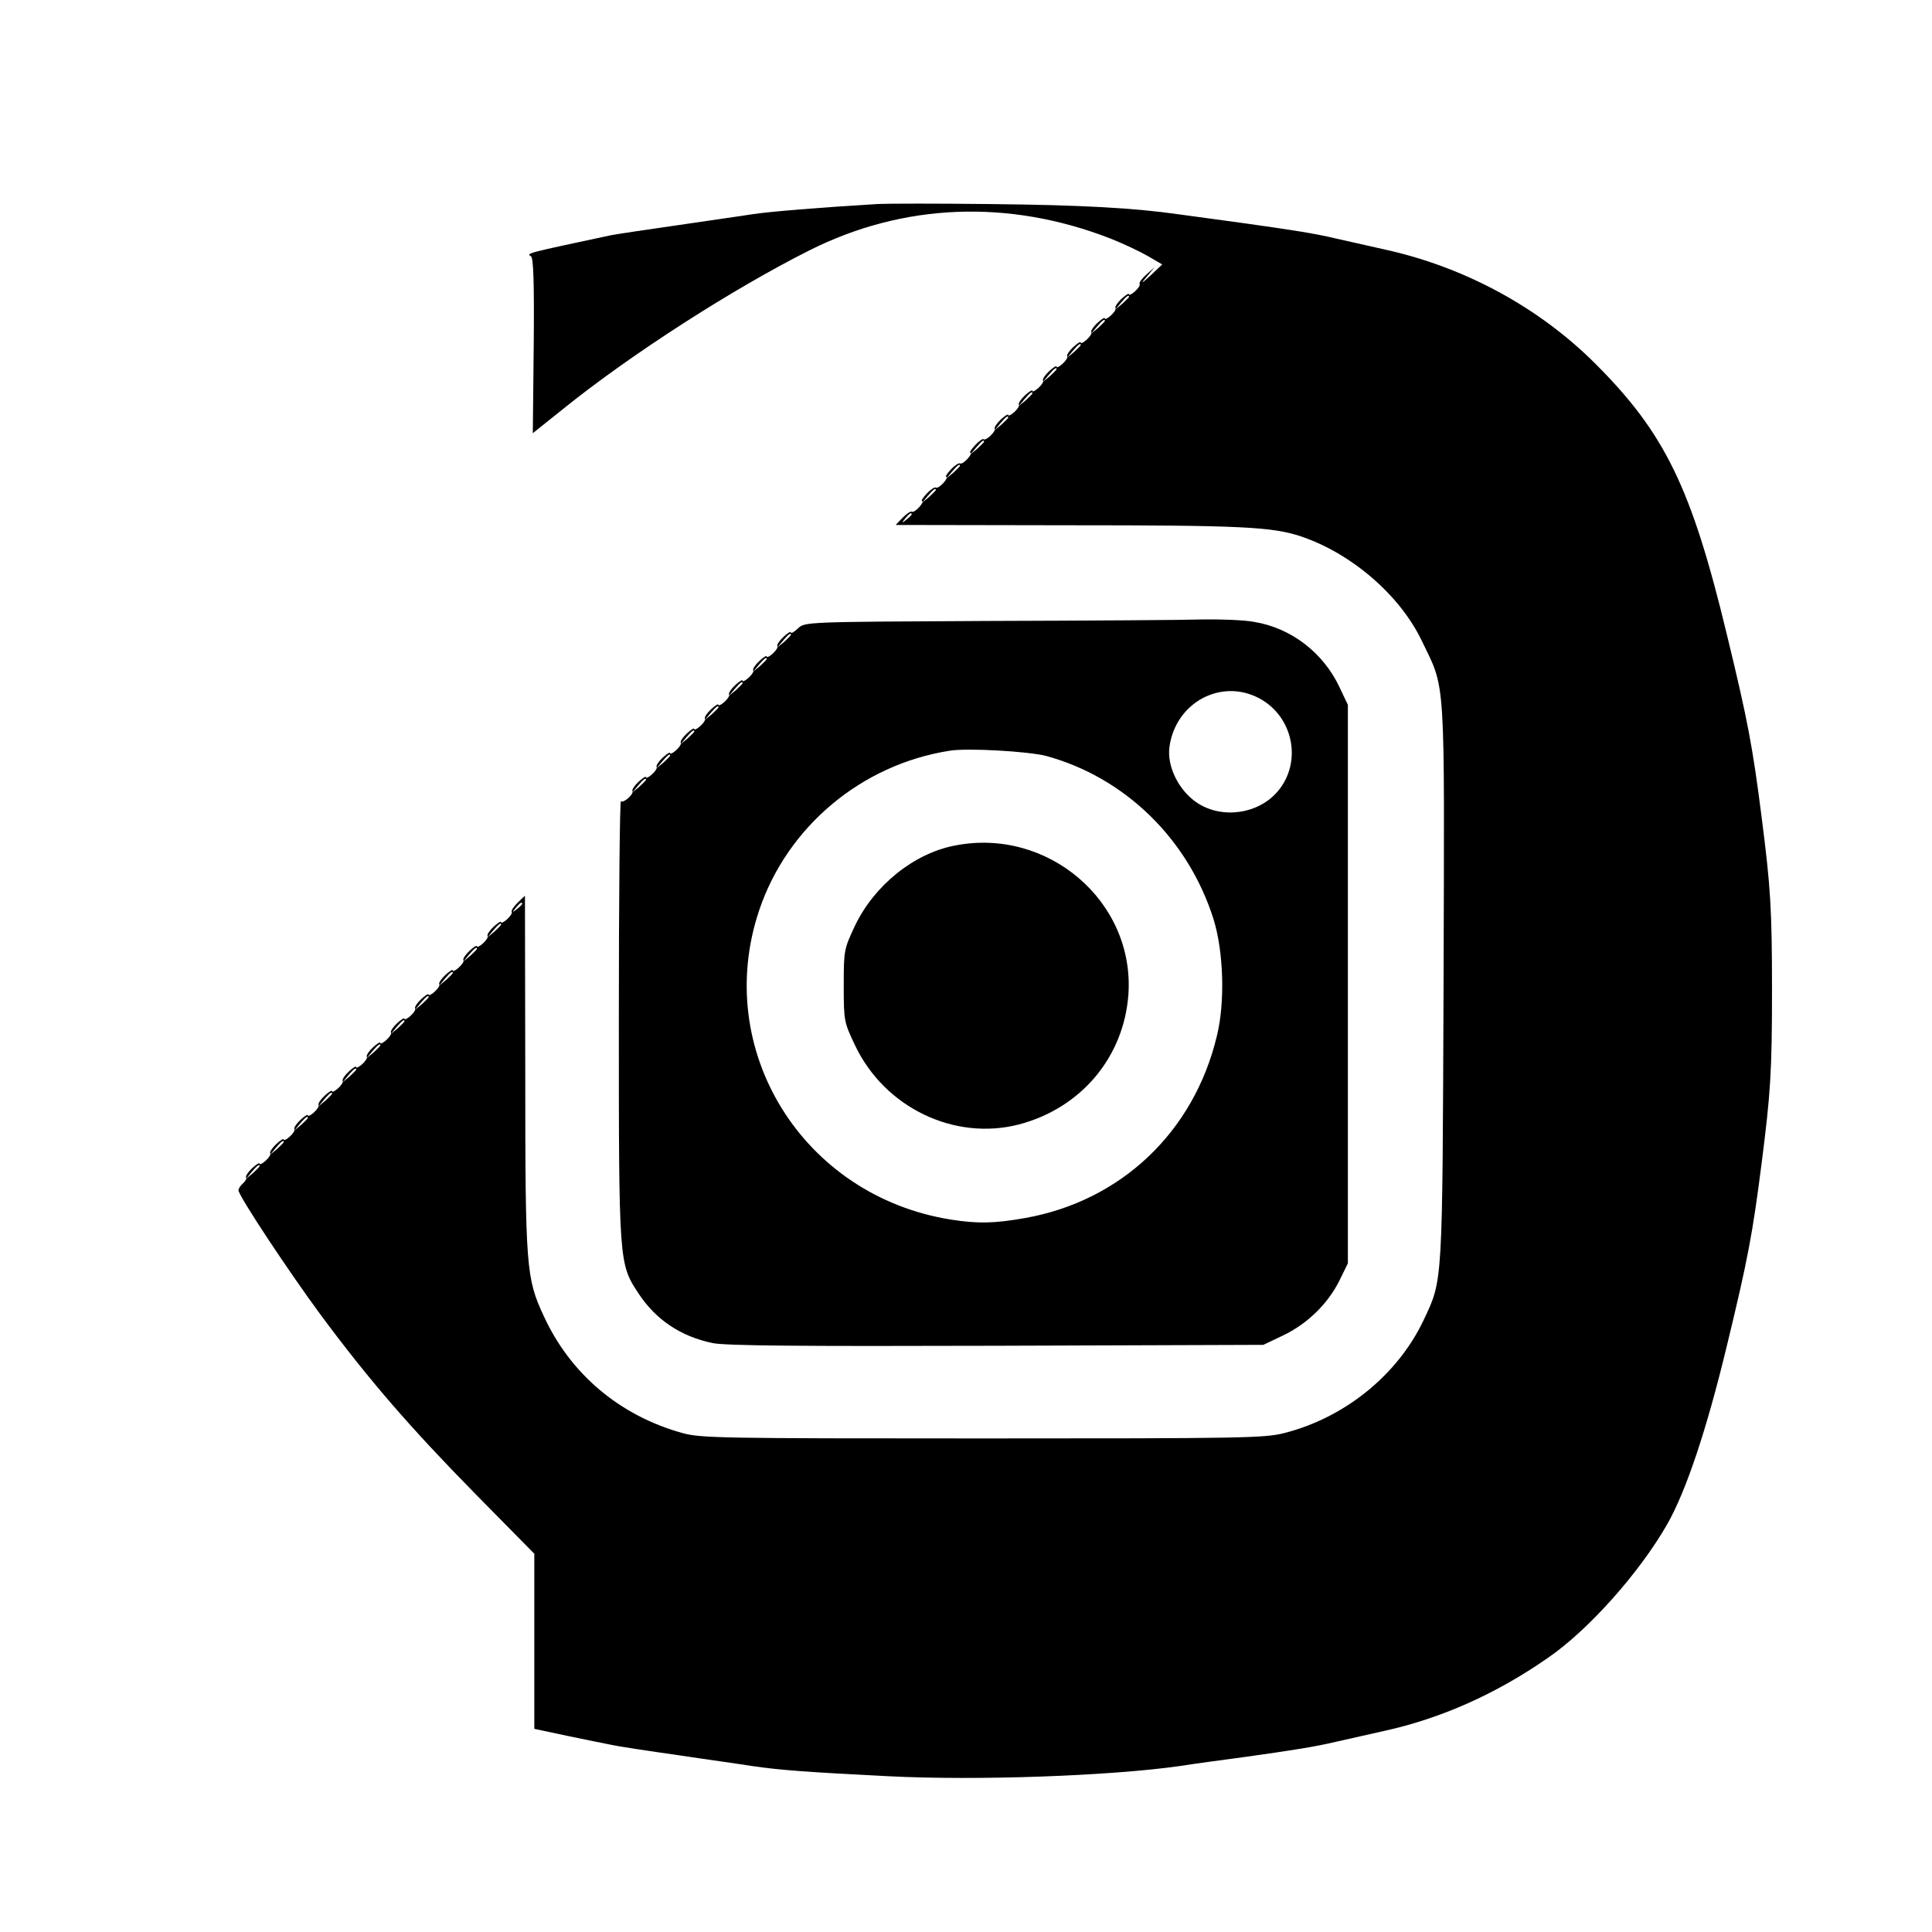
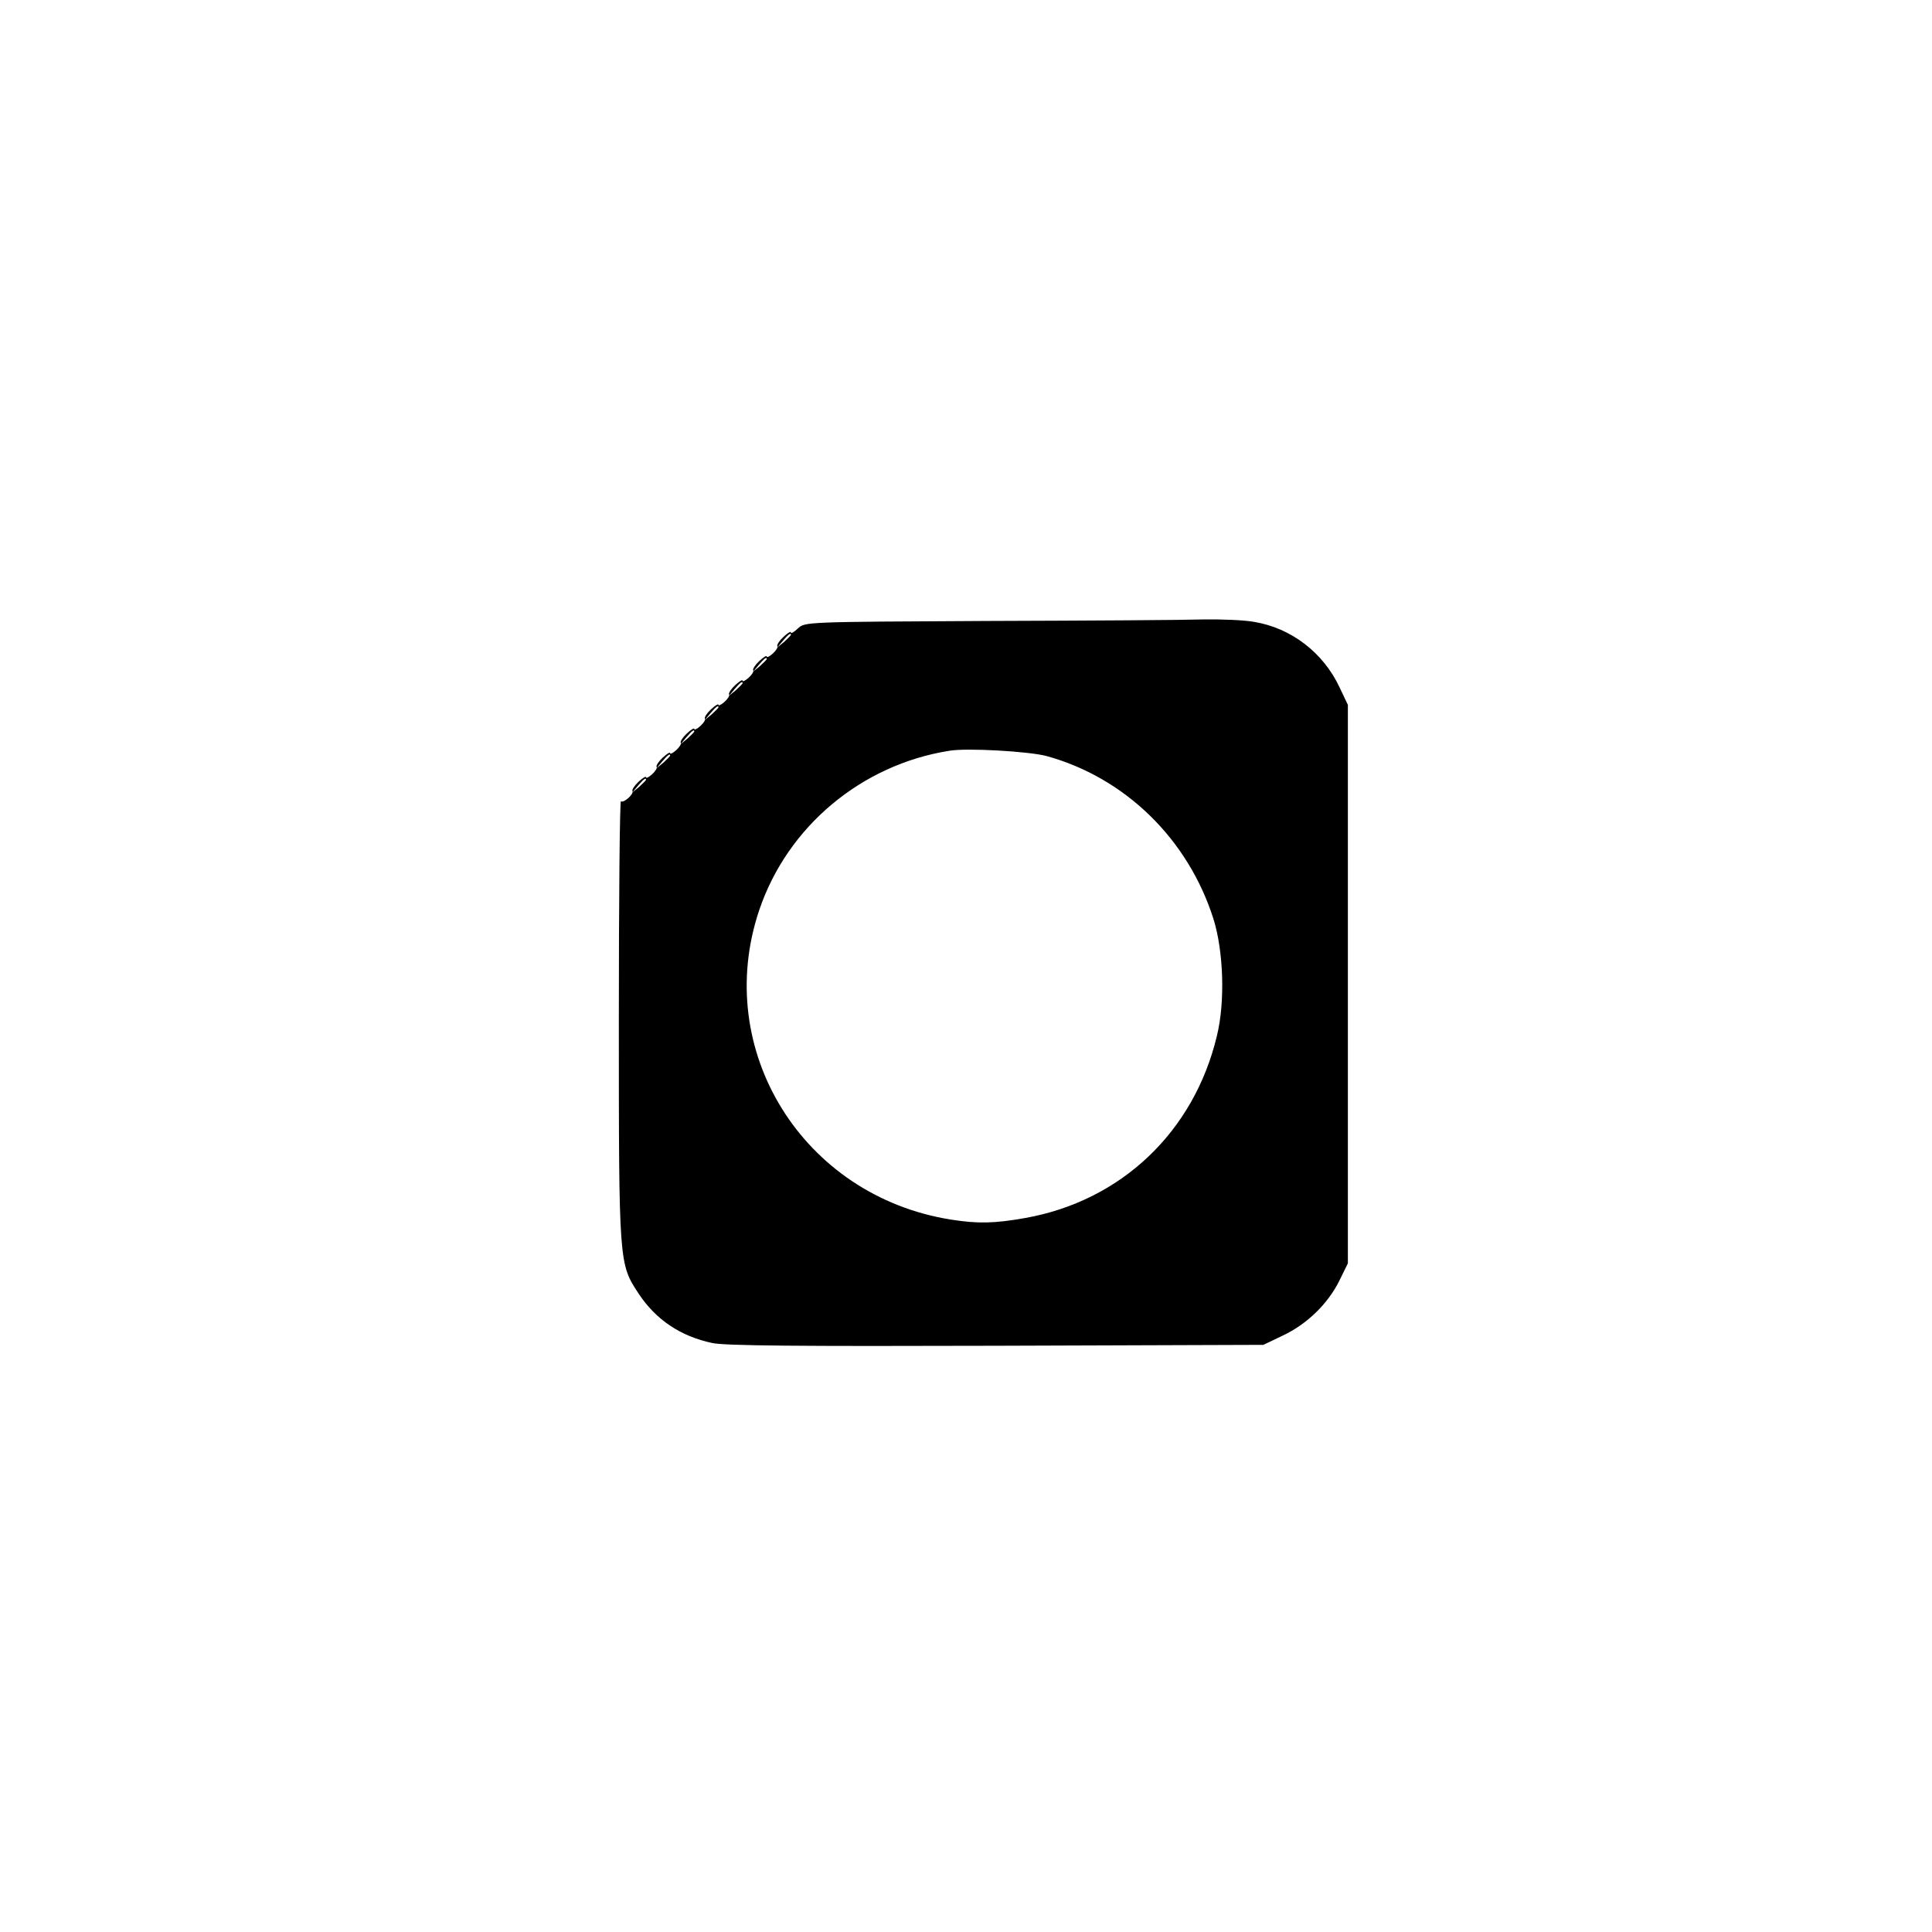
<svg xmlns="http://www.w3.org/2000/svg" version="1.0" width="640pt" height="640pt" viewBox="0 0 640 640" preserveAspectRatio="xMidYMid meet">
  <g transform="translate(0,640) scale(0.1,-0.1)" fill="#000000" stroke="none">
-     <path d="M2905 5724 c-184 -11 -358 -25 -415 -34 -36 -6 -146 -21 -245 -36 -99 -14 -198 -29 -220 -33 -281 -60 -283 -60 -266 -70 8 -6 11 -85 9 -297 l-3 -289 100 80 c223 180 562 398 817 526 311 156 659 170 996 39 43 -17 98 -43 124 -58 l48 -28 -37 -35 c-34 -31 -36 -31 -13 -4 l25 30 -27 -24 c-15 -13 -25 -27 -23 -31 3 -4 -4 -15 -15 -25 -11 -10 -20 -14 -20 -10 0 5 -11 -2 -25 -15 -13 -12 -22 -26 -20 -30 3 -4 -4 -15 -15 -25 -11 -10 -20 -14 -20 -10 0 5 -11 -2 -25 -15 -13 -12 -22 -26 -20 -30 3 -4 -4 -15 -15 -25 -11 -10 -20 -14 -20 -10 0 5 -11 -2 -25 -15 -13 -12 -22 -26 -20 -30 3 -4 -4 -15 -15 -25 -11 -10 -20 -14 -20 -10 0 5 -11 -2 -25 -15 -13 -12 -22 -26 -20 -30 3 -4 -4 -15 -15 -25 -11 -10 -20 -14 -20 -10 0 5 -11 -2 -25 -15 -13 -12 -22 -26 -20 -30 3 -4 -4 -15 -15 -25 -11 -10 -20 -14 -20 -10 0 5 -11 -2 -25 -15 -13 -12 -22 -26 -20 -30 5 -9 -30 -42 -37 -35 -2 3 -15 -6 -28 -20 -13 -14 -20 -25 -15 -25 4 0 0 -9 -10 -20 -10 -11 -21 -18 -25 -15 -4 2 -18 -7 -30 -20 -13 -14 -20 -25 -15 -25 4 0 0 -9 -10 -20 -10 -11 -21 -18 -25 -15 -4 2 -18 -7 -30 -20 -13 -14 -20 -25 -15 -25 4 0 0 -9 -10 -20 -10 -11 -21 -18 -25 -15 -4 2 -17 -7 -30 -20 l-23 -24 572 -1 c571 0 676 -5 771 -37 166 -56 326 -193 399 -344 81 -168 76 -99 73 -1134 -4 -1014 -2 -982 -67 -1120 -86 -180 -260 -321 -460 -372 -65 -17 -140 -18 -1000 -18 -869 0 -934 1 -995 18 -208 58 -371 196 -459 388 -58 125 -61 158 -61 804 l-1 588 -24 -23 c-13 -13 -22 -26 -20 -30 3 -4 -4 -15 -15 -25 -11 -10 -20 -14 -20 -10 0 5 -11 -2 -25 -15 -13 -12 -22 -26 -20 -30 3 -4 -4 -15 -15 -25 -11 -10 -20 -14 -20 -10 0 5 -11 -2 -25 -15 -13 -12 -22 -26 -20 -30 3 -4 -4 -15 -15 -25 -11 -10 -20 -14 -20 -10 0 5 -11 -2 -25 -15 -13 -12 -22 -26 -20 -30 3 -4 -4 -15 -15 -25 -11 -10 -20 -14 -20 -10 0 5 -11 -2 -25 -15 -13 -12 -22 -26 -20 -30 3 -4 -4 -15 -15 -25 -11 -10 -20 -14 -20 -10 0 5 -11 -2 -25 -15 -13 -12 -22 -26 -20 -30 3 -4 -4 -15 -15 -25 -11 -10 -20 -14 -20 -10 0 5 -11 -2 -25 -15 -13 -12 -22 -26 -20 -30 3 -4 -4 -15 -15 -25 -11 -10 -20 -14 -20 -10 0 5 -11 -2 -25 -15 -13 -12 -22 -26 -20 -30 3 -4 -4 -15 -15 -25 -11 -10 -20 -14 -20 -10 0 5 -11 -2 -25 -15 -13 -12 -22 -26 -20 -30 3 -4 -4 -15 -15 -25 -11 -10 -20 -14 -20 -10 0 5 -11 -2 -25 -15 -13 -12 -22 -26 -20 -30 3 -4 -4 -15 -15 -25 -11 -10 -20 -14 -20 -10 0 5 -11 -2 -25 -15 -13 -12 -22 -26 -20 -30 3 -4 -4 -15 -15 -25 -11 -10 -20 -14 -20 -10 0 5 -11 -2 -25 -15 -13 -12 -22 -26 -20 -30 3 -4 -2 -13 -10 -20 -8 -7 -15 -17 -15 -23 0 -18 167 -270 274 -415 159 -214 294 -370 508 -588 l198 -201 0 -290 0 -290 108 -23 c59 -12 125 -26 147 -30 22 -5 121 -20 220 -34 99 -15 209 -30 245 -36 96 -14 179 -20 453 -34 296 -15 735 1 967 34 36 6 133 19 215 30 157 22 233 34 300 50 22 5 94 21 160 36 187 41 370 122 541 241 135 92 305 283 397 444 62 109 130 311 197 589 70 288 86 374 116 610 29 227 34 299 34 570 0 271 -5 343 -34 570 -30 236 -46 322 -116 610 -117 485 -205 665 -435 895 -187 187 -434 321 -700 379 -66 15 -138 31 -160 36 -66 16 -143 28 -300 50 -82 11 -181 25 -220 30 -147 21 -321 31 -625 34 -173 2 -342 2 -375 0z m835 -307 c0 -2 -10 -12 -22 -23 l-23 -19 19 23 c18 21 26 27 26 19z m-80 -80 c0 -2 -10 -12 -22 -23 l-23 -19 19 23 c18 21 26 27 26 19z m-80 -80 c0 -2 -10 -12 -22 -23 l-23 -19 19 23 c18 21 26 27 26 19z m-80 -80 c0 -2 -10 -12 -22 -23 l-23 -19 19 23 c18 21 26 27 26 19z m-80 -80 c0 -2 -10 -12 -22 -23 l-23 -19 19 23 c18 21 26 27 26 19z m-80 -80 c0 -2 -10 -12 -22 -23 l-23 -19 19 23 c18 21 26 27 26 19z m-80 -80 c0 -2 -10 -12 -22 -23 l-23 -19 19 23 c18 21 26 27 26 19z m-80 -80 c0 -2 -10 -12 -22 -23 l-23 -19 19 23 c18 21 26 27 26 19z m-80 -80 c0 -2 -10 -12 -22 -23 l-23 -19 19 23 c18 21 26 27 26 19z m-80 -81 c0 -2 -8 -10 -17 -17 -16 -13 -17 -12 -4 4 13 16 21 21 21 13z m-1290 -1290 c0 -2 -8 -10 -17 -17 -16 -13 -17 -12 -4 4 13 16 21 21 21 13z m-70 -69 c0 -2 -10 -12 -22 -23 l-23 -19 19 23 c18 21 26 27 26 19z m-80 -80 c0 -2 -10 -12 -22 -23 l-23 -19 19 23 c18 21 26 27 26 19z m-80 -80 c0 -2 -10 -12 -22 -23 l-23 -19 19 23 c18 21 26 27 26 19z m-80 -80 c0 -2 -10 -12 -22 -23 l-23 -19 19 23 c18 21 26 27 26 19z m-80 -80 c0 -2 -10 -12 -22 -23 l-23 -19 19 23 c18 21 26 27 26 19z m-80 -80 c0 -2 -10 -12 -22 -23 l-23 -19 19 23 c18 21 26 27 26 19z m-80 -80 c0 -2 -10 -12 -22 -23 l-23 -19 19 23 c18 21 26 27 26 19z m-80 -80 c0 -2 -10 -12 -22 -23 l-23 -19 19 23 c18 21 26 27 26 19z m-80 -80 c0 -2 -10 -12 -22 -23 l-23 -19 19 23 c18 21 26 27 26 19z m-80 -80 c0 -2 -10 -12 -22 -23 l-23 -19 19 23 c18 21 26 27 26 19z m-80 -80 c0 -2 -10 -12 -22 -23 l-23 -19 19 23 c18 21 26 27 26 19z" />
-     <path d="M3271 4343 c-605 -3 -605 -3 -628 -25 -13 -12 -23 -18 -23 -13 0 5 -11 -2 -25 -15 -13 -12 -22 -26 -20 -30 3 -4 -4 -15 -15 -25 -11 -10 -20 -14 -20 -10 0 5 -11 -2 -25 -15 -13 -12 -22 -26 -20 -30 3 -4 -4 -15 -15 -25 -11 -10 -20 -14 -20 -10 0 5 -11 -2 -25 -15 -13 -12 -22 -26 -20 -30 3 -4 -4 -15 -15 -25 -11 -10 -20 -14 -20 -10 0 5 -11 -2 -25 -15 -13 -12 -22 -26 -20 -30 3 -4 -4 -15 -15 -25 -11 -10 -20 -14 -20 -10 0 5 -11 -2 -25 -15 -13 -12 -22 -26 -20 -30 3 -4 -4 -15 -15 -25 -11 -10 -20 -14 -20 -10 0 5 -11 -2 -25 -15 -13 -12 -22 -26 -20 -30 3 -4 -4 -15 -15 -25 -11 -10 -20 -14 -20 -10 0 5 -11 -2 -25 -15 -13 -12 -22 -26 -20 -30 6 -10 -30 -42 -38 -34 -4 4 -7 -321 -7 -722 0 -812 0 -810 66 -910 57 -86 139 -141 244 -163 41 -9 286 -11 940 -9 l885 3 65 31 c80 38 149 105 187 182 l28 57 0 925 0 925 -27 57 c-54 116 -161 198 -284 218 -32 6 -108 9 -169 8 -60 -2 -382 -4 -714 -5z m-651 -46 c0 -2 -10 -12 -22 -23 l-23 -19 19 23 c18 21 26 27 26 19z m-80 -80 c0 -2 -10 -12 -22 -23 l-23 -19 19 23 c18 21 26 27 26 19z m-80 -80 c0 -2 -10 -12 -22 -23 l-23 -19 19 23 c18 21 26 27 26 19z m1711 -50 c113 -60 144 -211 62 -308 -63 -75 -182 -93 -265 -40 -62 40 -103 121 -94 187 20 146 170 228 297 161z m-1791 -30 c0 -2 -10 -12 -22 -23 l-23 -19 19 23 c18 21 26 27 26 19z m-80 -80 c0 -2 -10 -12 -22 -23 l-23 -19 19 23 c18 21 26 27 26 19z m1165 -81 c261 -71 471 -275 555 -541 33 -106 39 -274 11 -387 -76 -318 -318 -547 -636 -603 -102 -18 -156 -19 -245 -5 -491 78 -791 562 -635 1025 93 276 338 482 630 528 59 10 261 -2 320 -17z m-1245 1 c0 -2 -10 -12 -22 -23 l-23 -19 19 23 c18 21 26 27 26 19z m-80 -80 c0 -2 -10 -12 -22 -23 l-23 -19 19 23 c18 21 26 27 26 19z" />
-     <path d="M3163 3599 c-136 -26 -267 -132 -331 -266 -36 -77 -37 -80 -37 -198 0 -118 1 -121 38 -199 98 -205 328 -316 542 -261 206 54 348 223 363 431 21 308 -267 554 -575 493z" />
+     <path d="M3271 4343 c-605 -3 -605 -3 -628 -25 -13 -12 -23 -18 -23 -13 0 5 -11 -2 -25 -15 -13 -12 -22 -26 -20 -30 3 -4 -4 -15 -15 -25 -11 -10 -20 -14 -20 -10 0 5 -11 -2 -25 -15 -13 -12 -22 -26 -20 -30 3 -4 -4 -15 -15 -25 -11 -10 -20 -14 -20 -10 0 5 -11 -2 -25 -15 -13 -12 -22 -26 -20 -30 3 -4 -4 -15 -15 -25 -11 -10 -20 -14 -20 -10 0 5 -11 -2 -25 -15 -13 -12 -22 -26 -20 -30 3 -4 -4 -15 -15 -25 -11 -10 -20 -14 -20 -10 0 5 -11 -2 -25 -15 -13 -12 -22 -26 -20 -30 3 -4 -4 -15 -15 -25 -11 -10 -20 -14 -20 -10 0 5 -11 -2 -25 -15 -13 -12 -22 -26 -20 -30 3 -4 -4 -15 -15 -25 -11 -10 -20 -14 -20 -10 0 5 -11 -2 -25 -15 -13 -12 -22 -26 -20 -30 6 -10 -30 -42 -38 -34 -4 4 -7 -321 -7 -722 0 -812 0 -810 66 -910 57 -86 139 -141 244 -163 41 -9 286 -11 940 -9 l885 3 65 31 c80 38 149 105 187 182 l28 57 0 925 0 925 -27 57 c-54 116 -161 198 -284 218 -32 6 -108 9 -169 8 -60 -2 -382 -4 -714 -5z m-651 -46 c0 -2 -10 -12 -22 -23 l-23 -19 19 23 c18 21 26 27 26 19z m-80 -80 c0 -2 -10 -12 -22 -23 l-23 -19 19 23 c18 21 26 27 26 19z m-80 -80 c0 -2 -10 -12 -22 -23 l-23 -19 19 23 c18 21 26 27 26 19z m1711 -50 z m-1791 -30 c0 -2 -10 -12 -22 -23 l-23 -19 19 23 c18 21 26 27 26 19z m-80 -80 c0 -2 -10 -12 -22 -23 l-23 -19 19 23 c18 21 26 27 26 19z m1165 -81 c261 -71 471 -275 555 -541 33 -106 39 -274 11 -387 -76 -318 -318 -547 -636 -603 -102 -18 -156 -19 -245 -5 -491 78 -791 562 -635 1025 93 276 338 482 630 528 59 10 261 -2 320 -17z m-1245 1 c0 -2 -10 -12 -22 -23 l-23 -19 19 23 c18 21 26 27 26 19z m-80 -80 c0 -2 -10 -12 -22 -23 l-23 -19 19 23 c18 21 26 27 26 19z" />
  </g>
</svg>